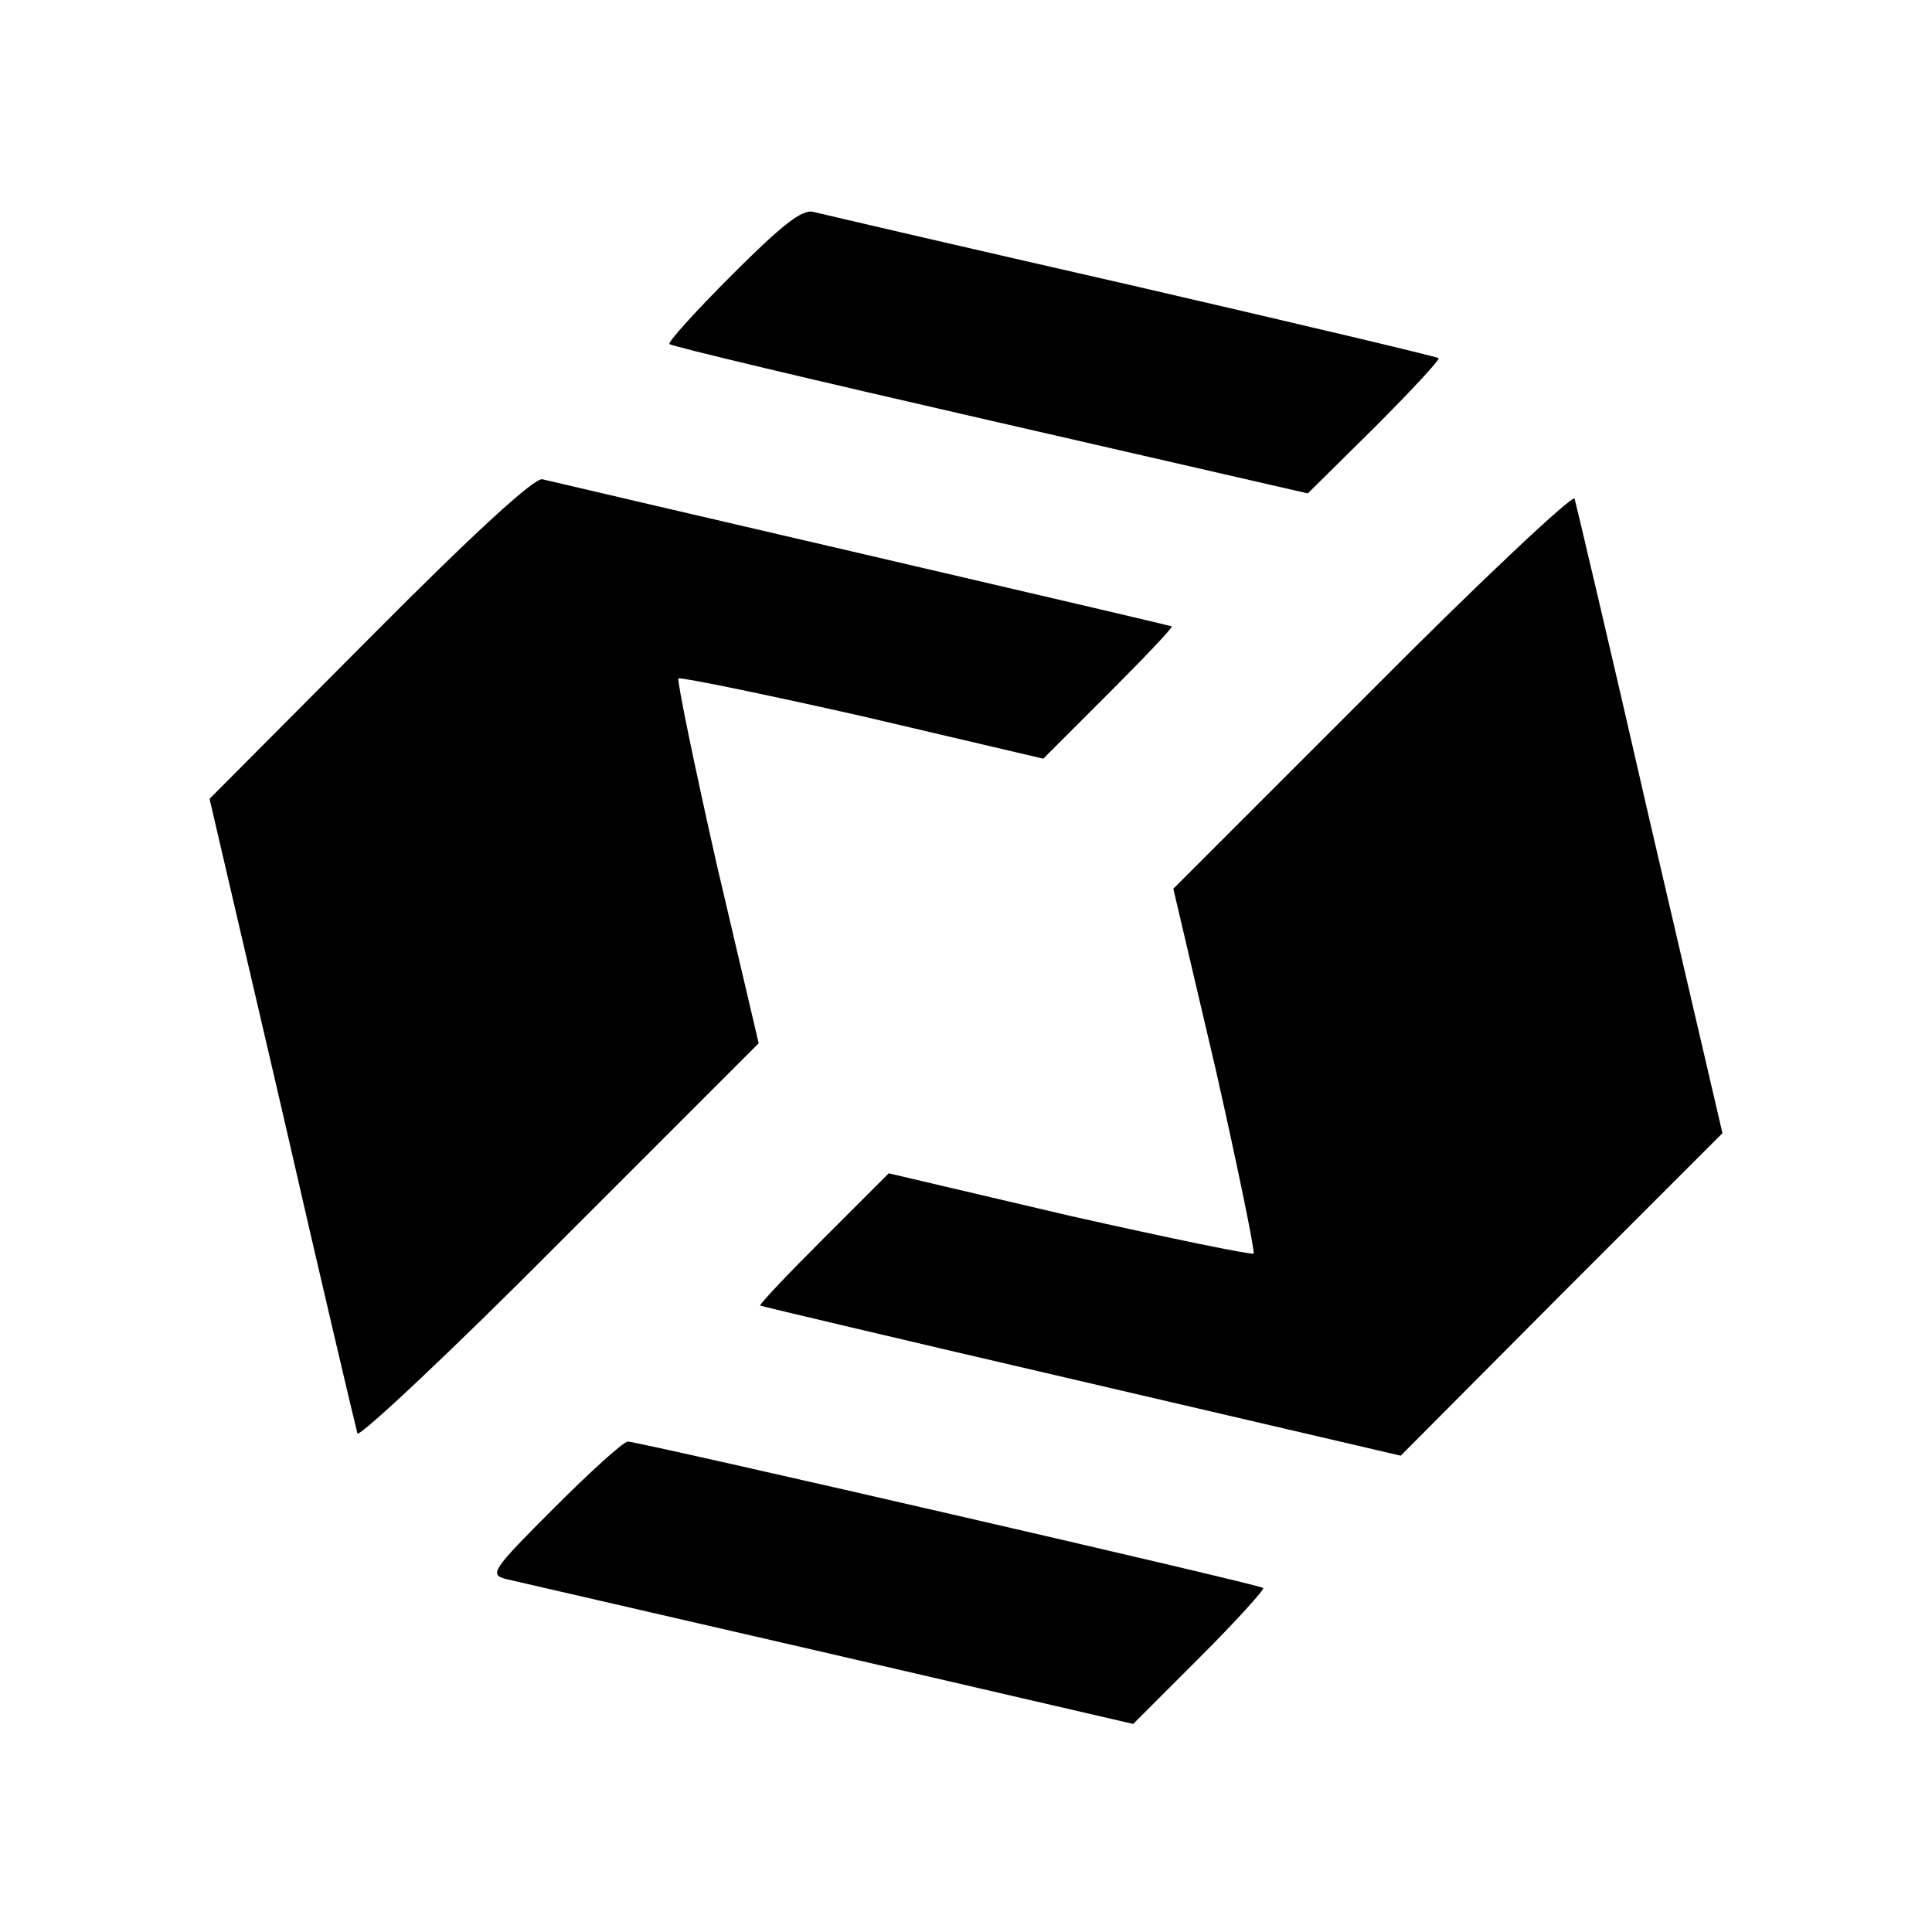
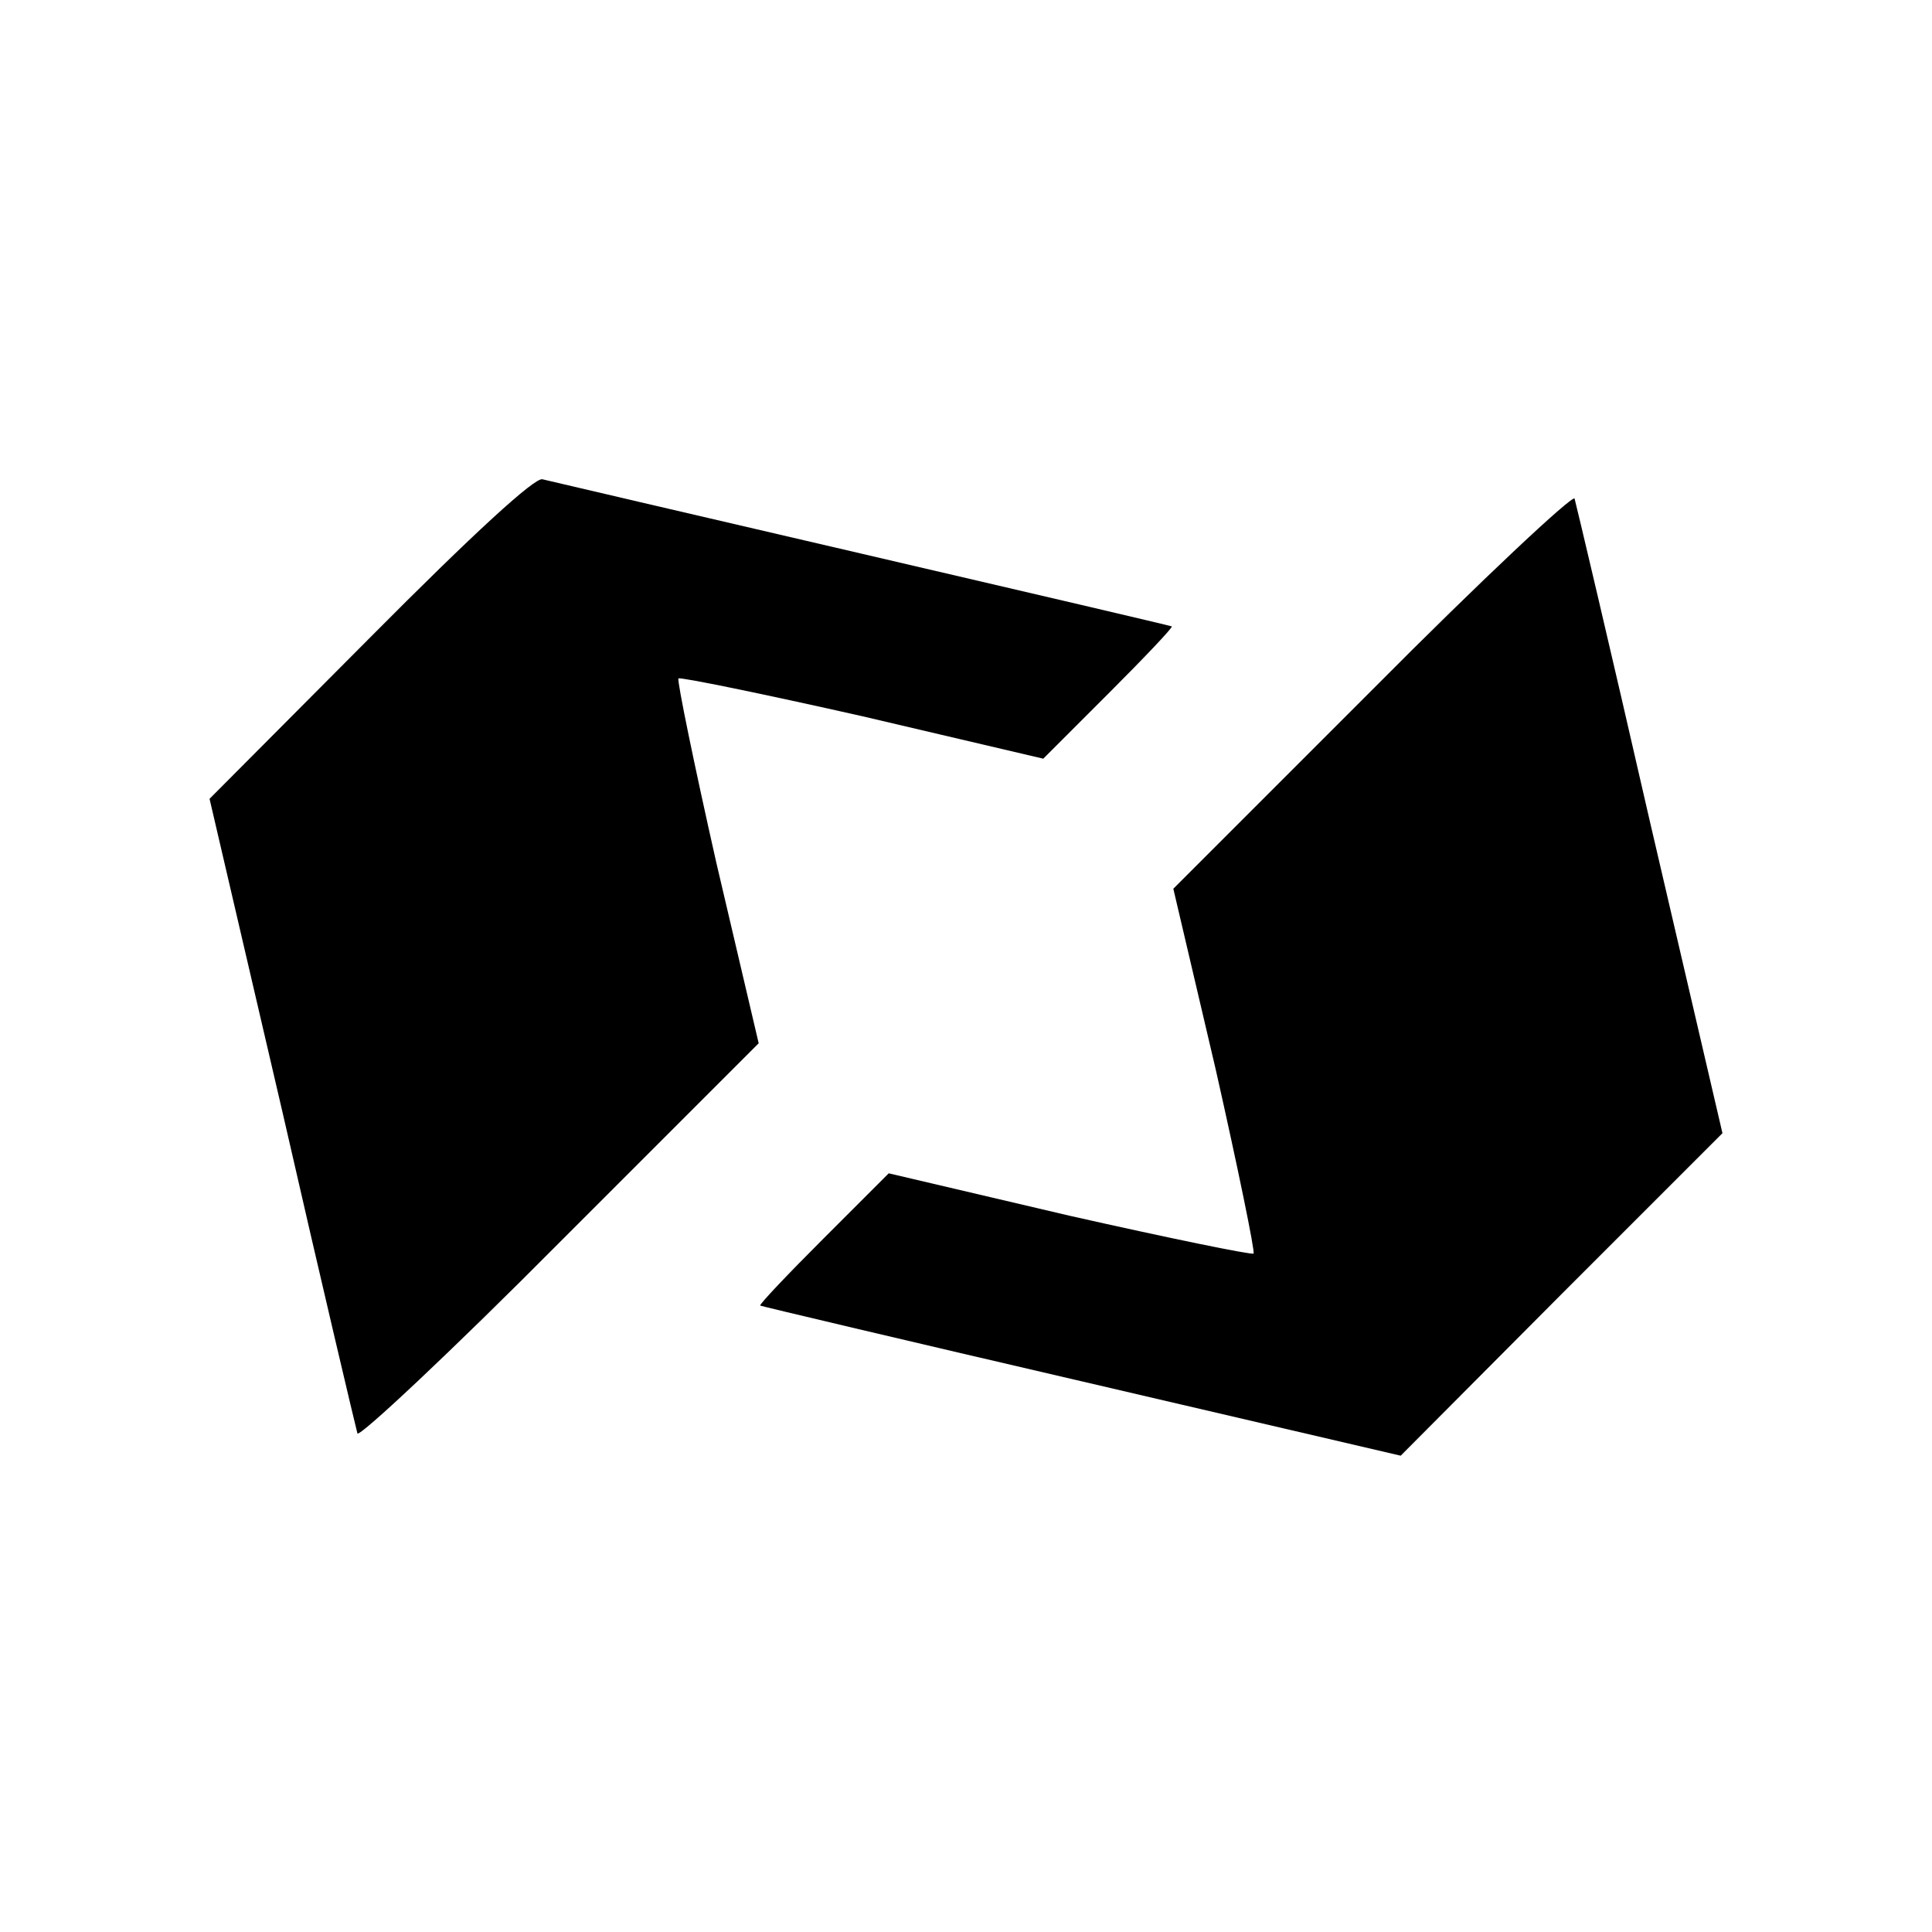
<svg xmlns="http://www.w3.org/2000/svg" version="1.0" width="260pt" height="260pt" viewBox="0 0 260 260" preserveAspectRatio="xMidYMid meet">
  <g transform="translate(0,260) scale(0.1,-0.1)" fill="#000000" stroke="none">
-     <path d="M985 2230 c-49 -49 -87 -91 -84 -93 2 -3 196 -49 432 -103 l427 -98 90 89 c49 49 88 91 86 93 -2 2 -188 46 -413 98 -224 51 -417 96 -429 99 -15 3 -41 -17 -109 -85z" />
    <path d="M498 1742 l-216 -217 98 -421 c53 -232 99 -426 101 -433 2 -6 125 109 272 257 l268 268 -57 243 c-30 133 -53 245 -51 248 3 2 115 -21 248 -51 l243 -57 88 88 c48 48 86 88 85 90 -2 1 -190 45 -418 98 -228 53 -421 98 -429 100 -10 3 -92 -72 -232 -213z" />
    <path d="M1847 1672 l-268 -268 57 -243 c30 -133 53 -245 51 -248 -3 -2 -115 21 -248 51 l-243 57 -88 -88 c-48 -48 -86 -88 -85 -90 2 -1 196 -47 433 -102 l429 -100 216 217 217 217 -98 421 c-53 232 -99 426 -101 433 -2 6 -125 -109 -272 -257z" />
-     <path d="M746 571 c-84 -84 -88 -90 -65 -96 13 -3 208 -48 434 -100 l410 -95 90 90 c49 49 87 91 85 93 -6 5 -841 197 -855 197 -6 0 -50 -40 -99 -89z" />
  </g>
</svg>